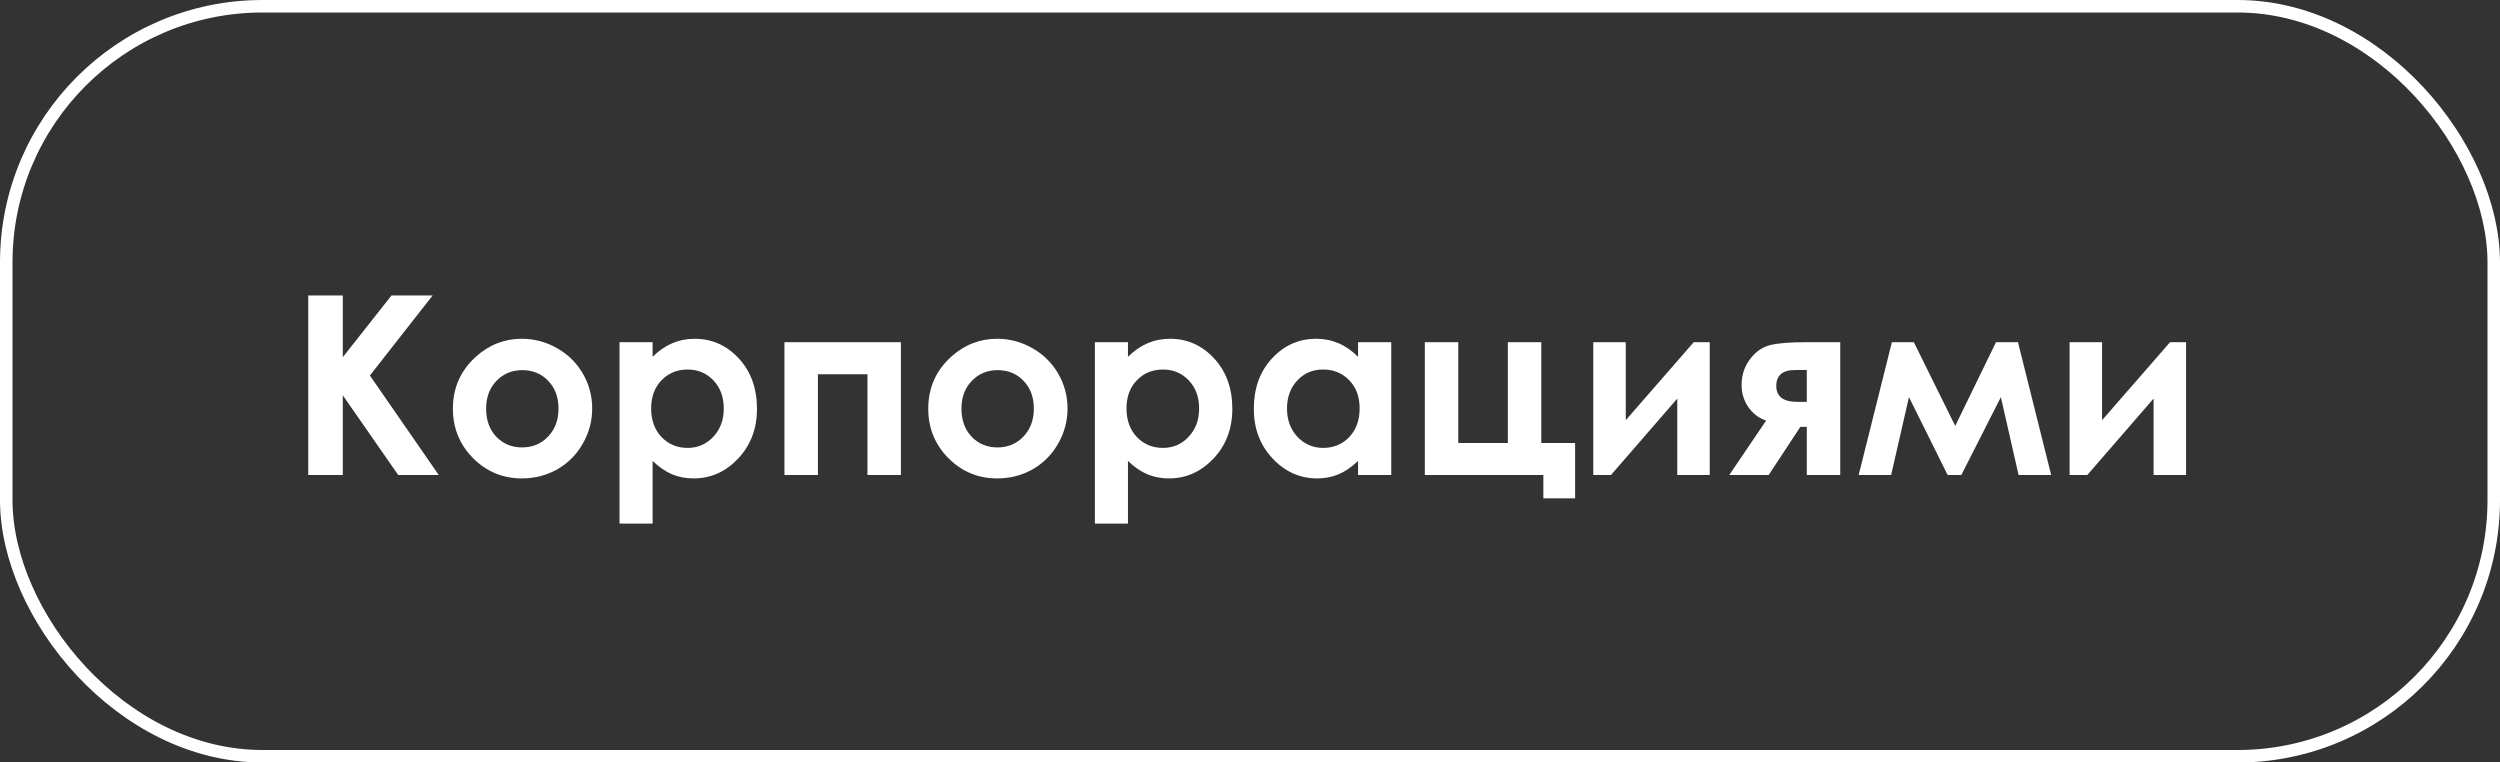
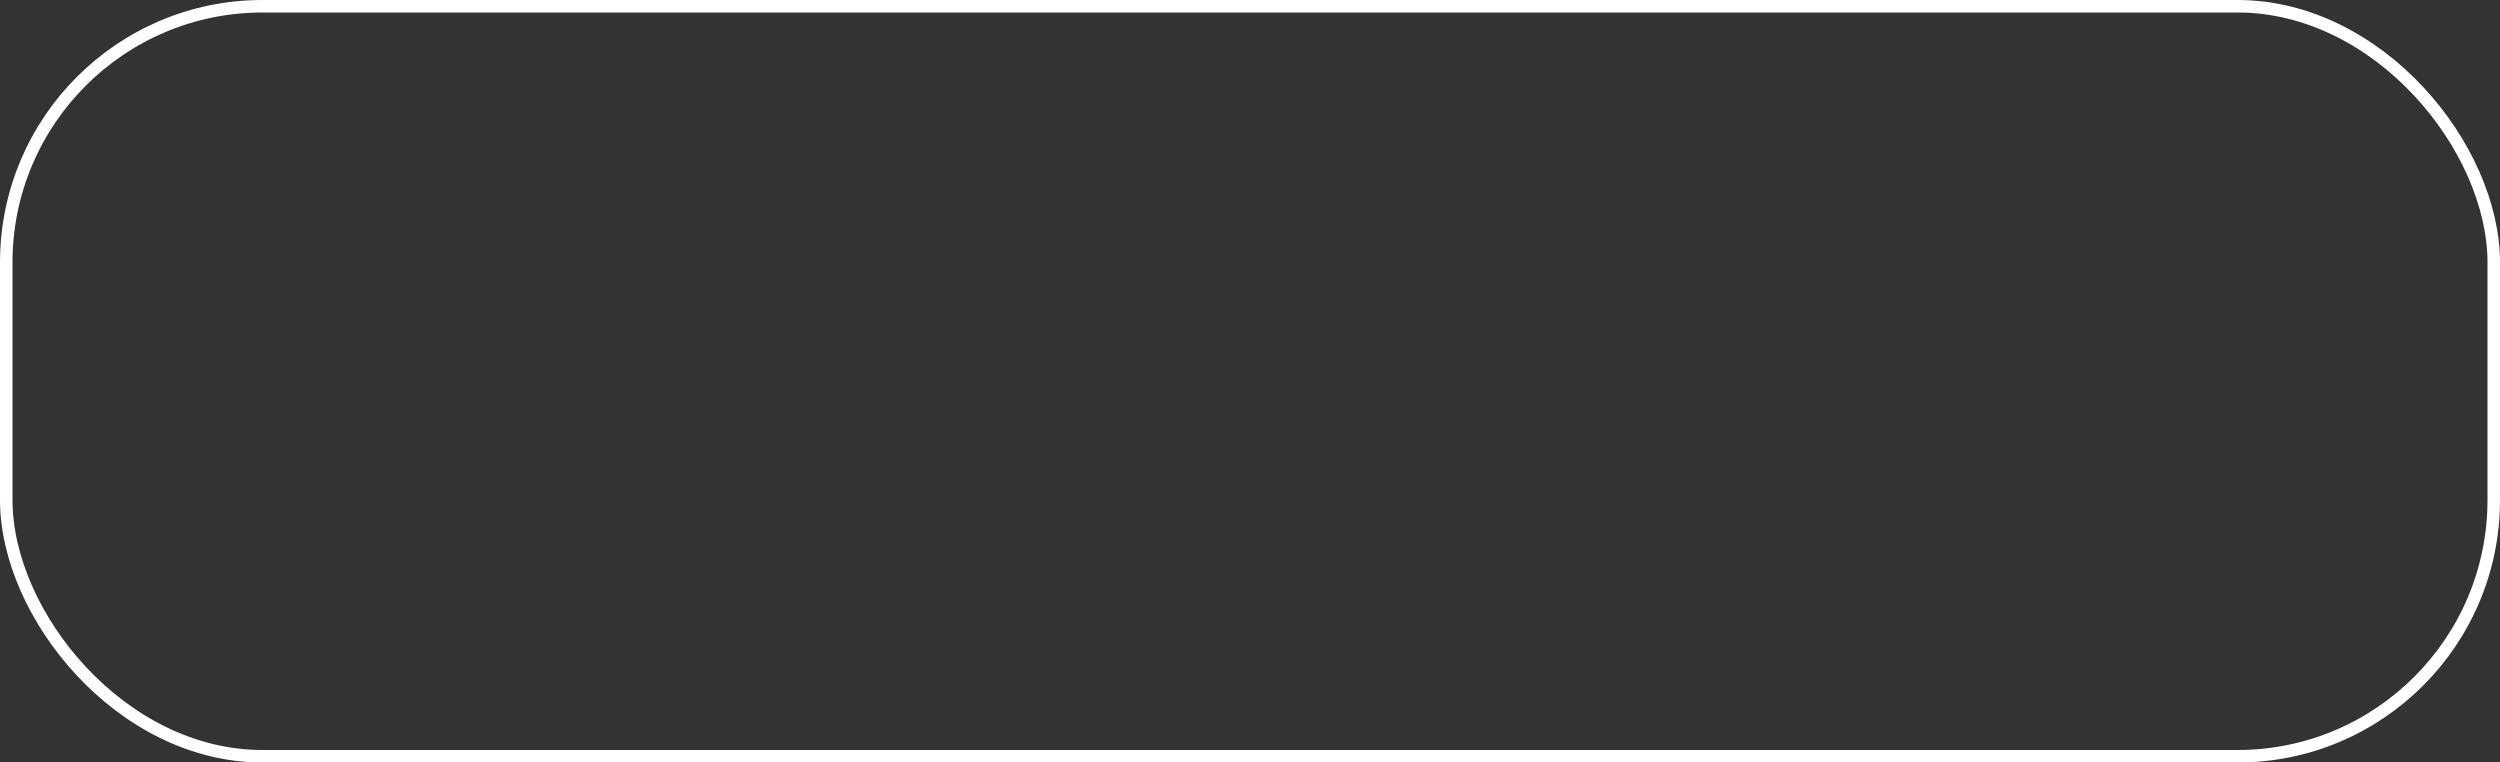
<svg xmlns="http://www.w3.org/2000/svg" width="200" height="61" viewBox="0 0 200 61" fill="none">
  <rect x="0" y="0" width="200" height="61" fill="#333333" stroke="none" />
-   <path d="M24.66 23.635H27.424V28.576L31.32 23.635H34.611L29.592 30.041L35.1 38H31.857L27.424 31.623V38H24.66V23.635ZM41.74 27.102C42.743 27.102 43.684 27.352 44.562 27.854C45.448 28.355 46.138 29.035 46.633 29.895C47.128 30.754 47.375 31.682 47.375 32.678C47.375 33.68 47.124 34.618 46.623 35.49C46.128 36.363 45.451 37.046 44.592 37.541C43.732 38.029 42.785 38.273 41.75 38.273C40.227 38.273 38.925 37.733 37.844 36.652C36.77 35.565 36.232 34.247 36.232 32.697C36.232 31.037 36.841 29.654 38.059 28.547C39.126 27.583 40.353 27.102 41.74 27.102ZM41.779 29.611C40.953 29.611 40.262 29.901 39.709 30.48C39.162 31.053 38.889 31.789 38.889 32.688C38.889 33.612 39.159 34.361 39.699 34.934C40.246 35.507 40.936 35.793 41.77 35.793C42.603 35.793 43.296 35.503 43.85 34.924C44.403 34.344 44.68 33.599 44.68 32.688C44.68 31.776 44.406 31.037 43.859 30.471C43.319 29.898 42.626 29.611 41.779 29.611ZM52.209 27.375V28.547C52.691 28.065 53.212 27.704 53.772 27.463C54.331 27.222 54.93 27.102 55.568 27.102C56.955 27.102 58.133 27.626 59.103 28.674C60.074 29.722 60.559 31.066 60.559 32.707C60.559 34.289 60.057 35.614 59.055 36.682C58.052 37.743 56.864 38.273 55.49 38.273C54.878 38.273 54.309 38.166 53.781 37.951C53.254 37.73 52.73 37.372 52.209 36.877V41.887H49.562V27.375H52.209ZM55.012 29.562C54.172 29.562 53.475 29.849 52.922 30.422C52.368 30.995 52.092 31.744 52.092 32.668C52.092 33.612 52.368 34.377 52.922 34.963C53.475 35.542 54.172 35.832 55.012 35.832C55.825 35.832 56.509 35.536 57.062 34.943C57.622 34.351 57.902 33.596 57.902 32.678C57.902 31.766 57.629 31.021 57.082 30.441C56.535 29.855 55.845 29.562 55.012 29.562ZM65.432 38H62.756V27.375H72.072V38H69.397V29.943H65.432V38ZM79.768 27.102C80.77 27.102 81.711 27.352 82.59 27.854C83.475 28.355 84.165 29.035 84.66 29.895C85.155 30.754 85.402 31.682 85.402 32.678C85.402 33.68 85.152 34.618 84.65 35.49C84.156 36.363 83.478 37.046 82.619 37.541C81.76 38.029 80.812 38.273 79.777 38.273C78.254 38.273 76.952 37.733 75.871 36.652C74.797 35.565 74.26 34.247 74.26 32.697C74.26 31.037 74.868 29.654 76.086 28.547C77.154 27.583 78.381 27.102 79.768 27.102ZM79.807 29.611C78.98 29.611 78.29 29.901 77.736 30.48C77.189 31.053 76.916 31.789 76.916 32.688C76.916 33.612 77.186 34.361 77.727 34.934C78.273 35.507 78.963 35.793 79.797 35.793C80.63 35.793 81.324 35.503 81.877 34.924C82.43 34.344 82.707 33.599 82.707 32.688C82.707 31.776 82.434 31.037 81.887 30.471C81.346 29.898 80.653 29.611 79.807 29.611ZM90.236 27.375V28.547C90.718 28.065 91.239 27.704 91.799 27.463C92.359 27.222 92.958 27.102 93.596 27.102C94.982 27.102 96.161 27.626 97.131 28.674C98.101 29.722 98.586 31.066 98.586 32.707C98.586 34.289 98.085 35.614 97.082 36.682C96.079 37.743 94.891 38.273 93.518 38.273C92.906 38.273 92.336 38.166 91.809 37.951C91.281 37.73 90.757 37.372 90.236 36.877V41.887H87.59V27.375H90.236ZM93.039 29.562C92.199 29.562 91.503 29.849 90.949 30.422C90.396 30.995 90.119 31.744 90.119 32.668C90.119 33.612 90.396 34.377 90.949 34.963C91.503 35.542 92.199 35.832 93.039 35.832C93.853 35.832 94.537 35.536 95.09 34.943C95.65 34.351 95.93 33.596 95.93 32.678C95.93 31.766 95.656 31.021 95.109 30.441C94.562 29.855 93.872 29.562 93.039 29.562ZM108.645 27.375H111.301V38H108.645V36.877C108.124 37.372 107.6 37.73 107.072 37.951C106.551 38.166 105.985 38.273 105.373 38.273C103.999 38.273 102.811 37.743 101.809 36.682C100.806 35.614 100.305 34.289 100.305 32.707C100.305 31.066 100.79 29.722 101.76 28.674C102.73 27.626 103.908 27.102 105.295 27.102C105.933 27.102 106.532 27.222 107.092 27.463C107.652 27.704 108.169 28.065 108.645 28.547V27.375ZM105.842 29.562C105.015 29.562 104.328 29.855 103.781 30.441C103.234 31.021 102.961 31.766 102.961 32.678C102.961 33.596 103.238 34.351 103.791 34.943C104.351 35.536 105.038 35.832 105.852 35.832C106.691 35.832 107.388 35.542 107.941 34.963C108.495 34.377 108.771 33.612 108.771 32.668C108.771 31.744 108.495 30.995 107.941 30.422C107.388 29.849 106.688 29.562 105.842 29.562ZM113.986 38V27.375H116.662V35.441H120.627V27.375H123.303V35.441H126.008V39.865H123.469V38H113.986ZM128.879 38H127.463V27.375H130.061V33.615L135.5 27.375H136.779V38H134.182V31.887L128.879 38ZM141.291 33.645C140.718 33.456 140.246 33.101 139.875 32.58C139.51 32.053 139.328 31.46 139.328 30.803C139.328 30.015 139.553 29.325 140.002 28.732C140.451 28.14 140.985 27.766 141.604 27.609C142.229 27.453 143.202 27.375 144.523 27.375H147.219V38H144.543V34.152H144.025L141.496 38H138.342L141.291 33.645ZM144.543 32.15V29.602H143.615C142.606 29.602 142.102 30.025 142.102 30.871C142.102 31.724 142.665 32.15 143.791 32.15H144.543ZM156.418 34.074L159.68 27.375H161.438L164.094 38H161.486L160.07 31.77L156.906 38H155.812L152.717 31.77L151.291 38H148.693L151.35 27.375H153.107L156.418 34.074ZM166.984 38H165.568V27.375H168.166V33.615L173.605 27.375H174.885V38H172.287V31.887L166.984 38Z" fill="white" />
  <rect x="0.5" y="0.5" width="199" height="60" rx="20.5" stroke="white" />
</svg>